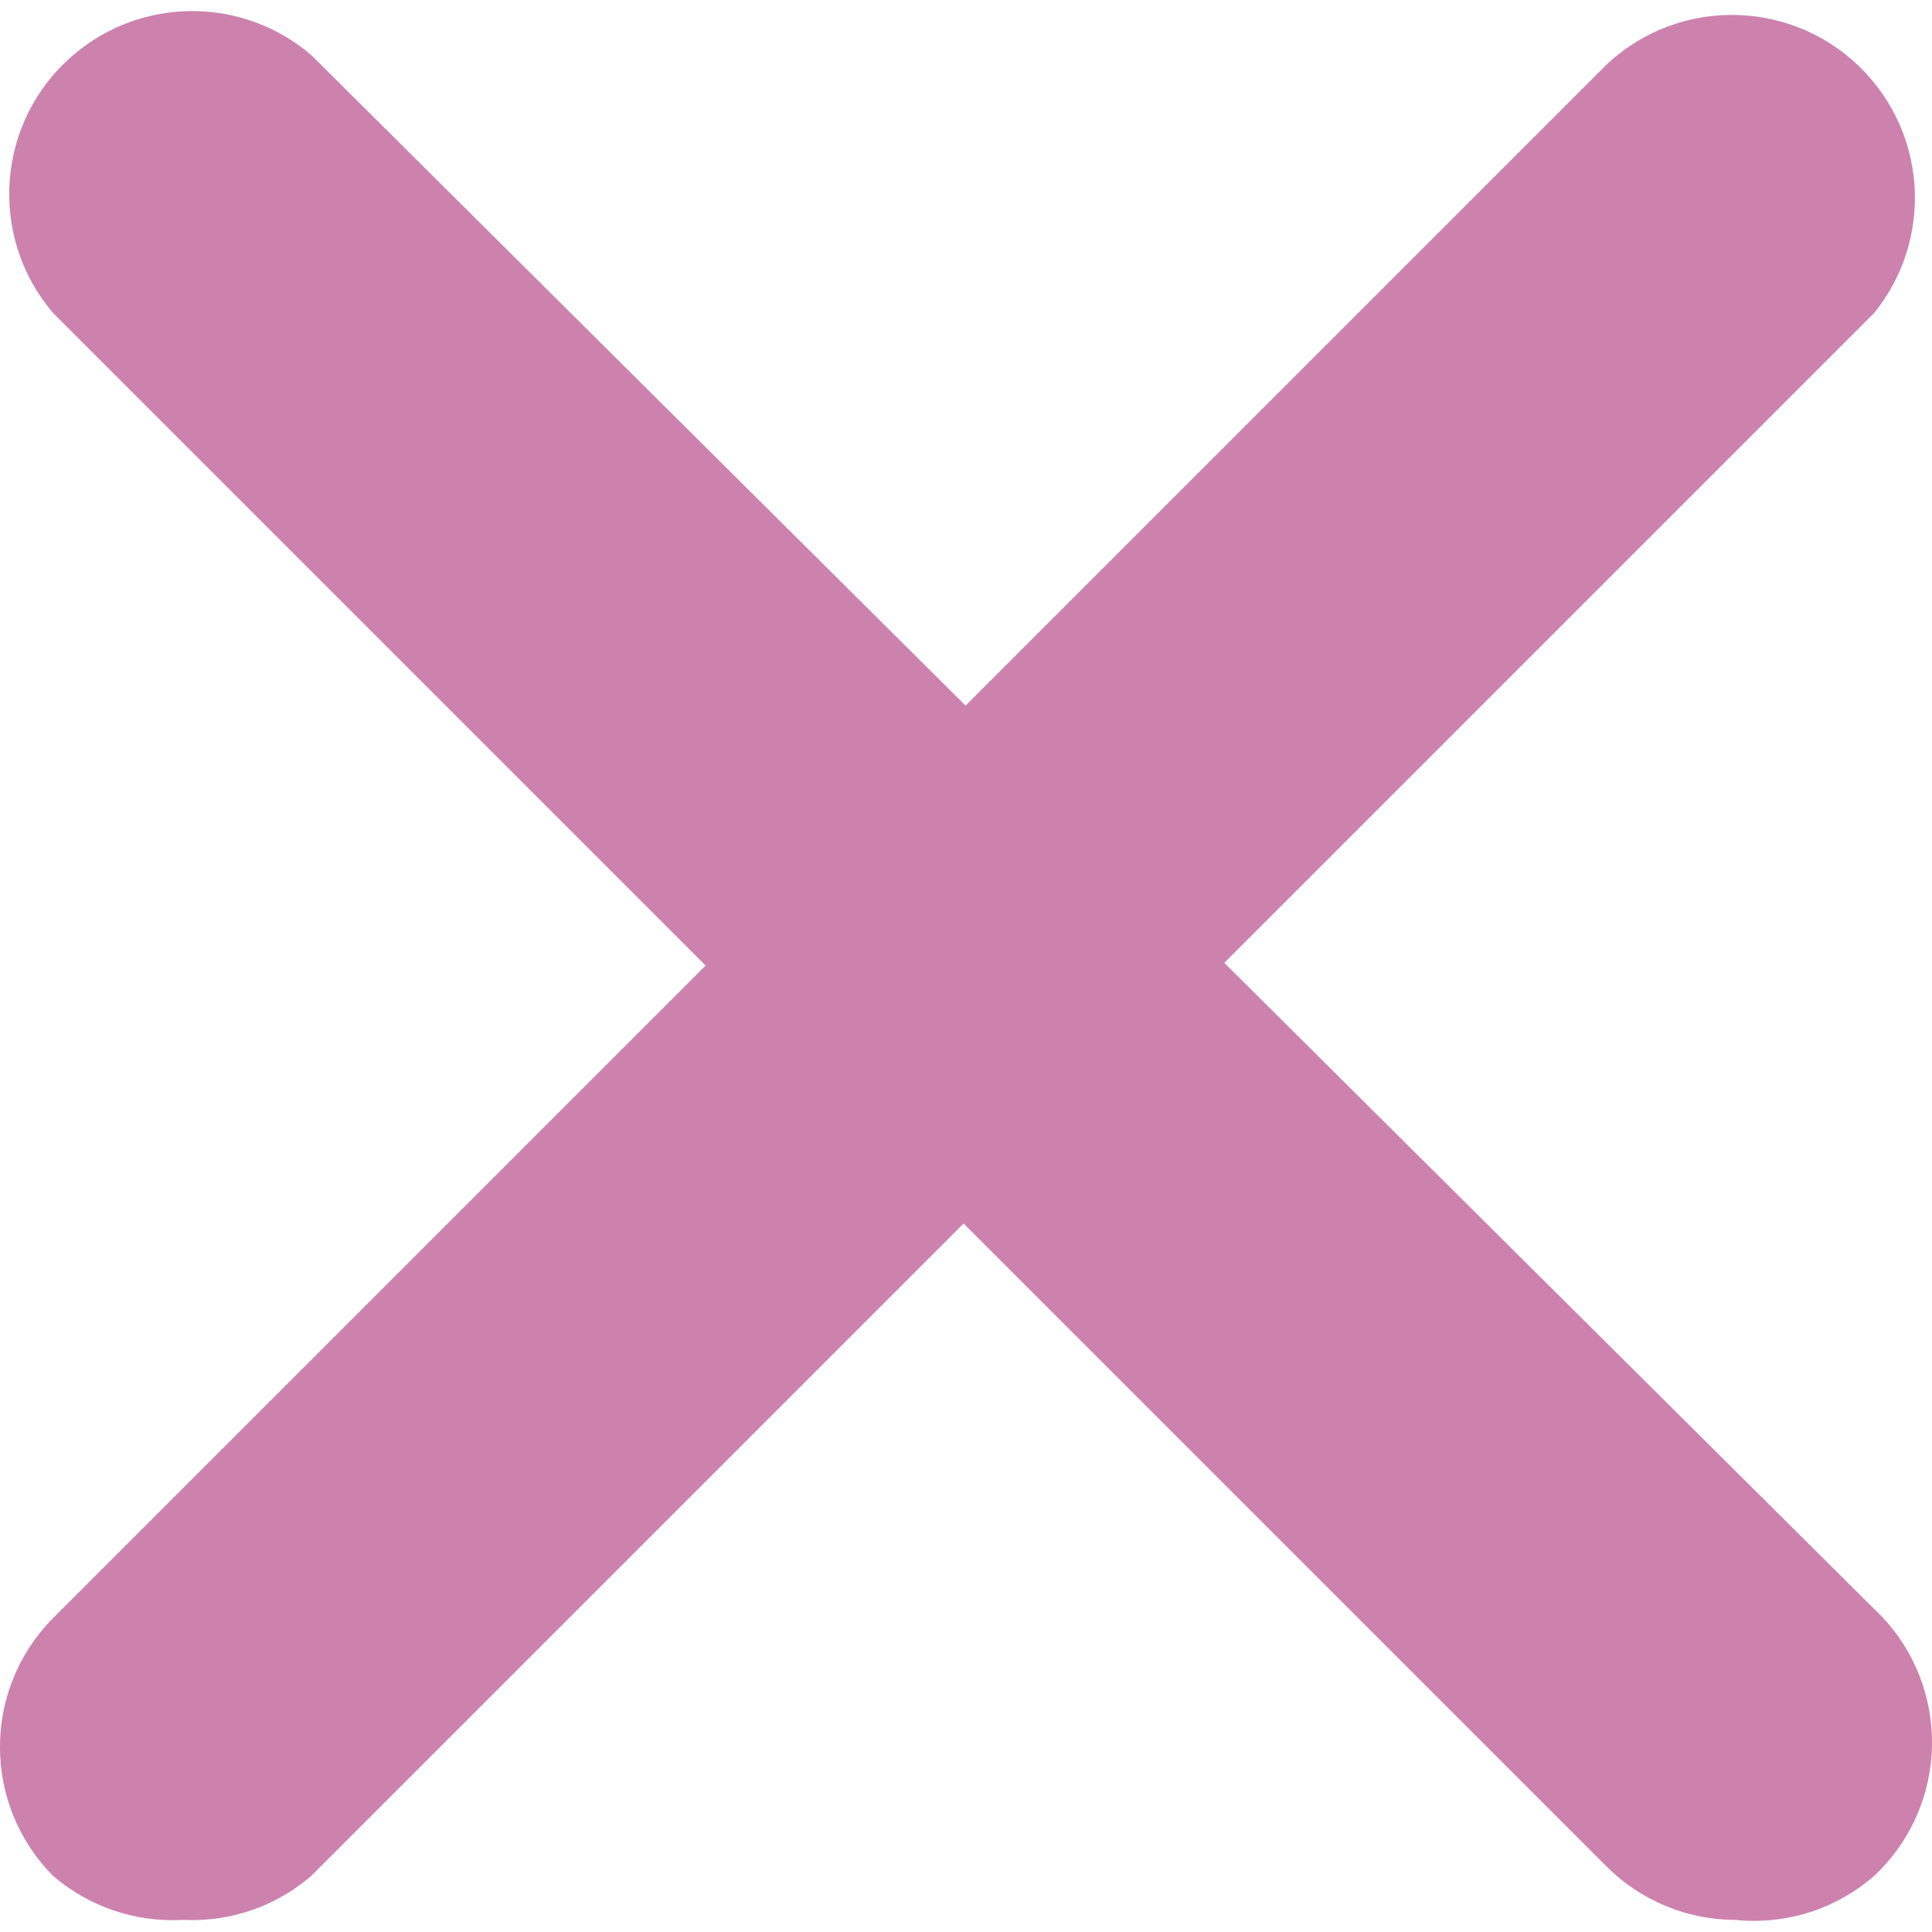
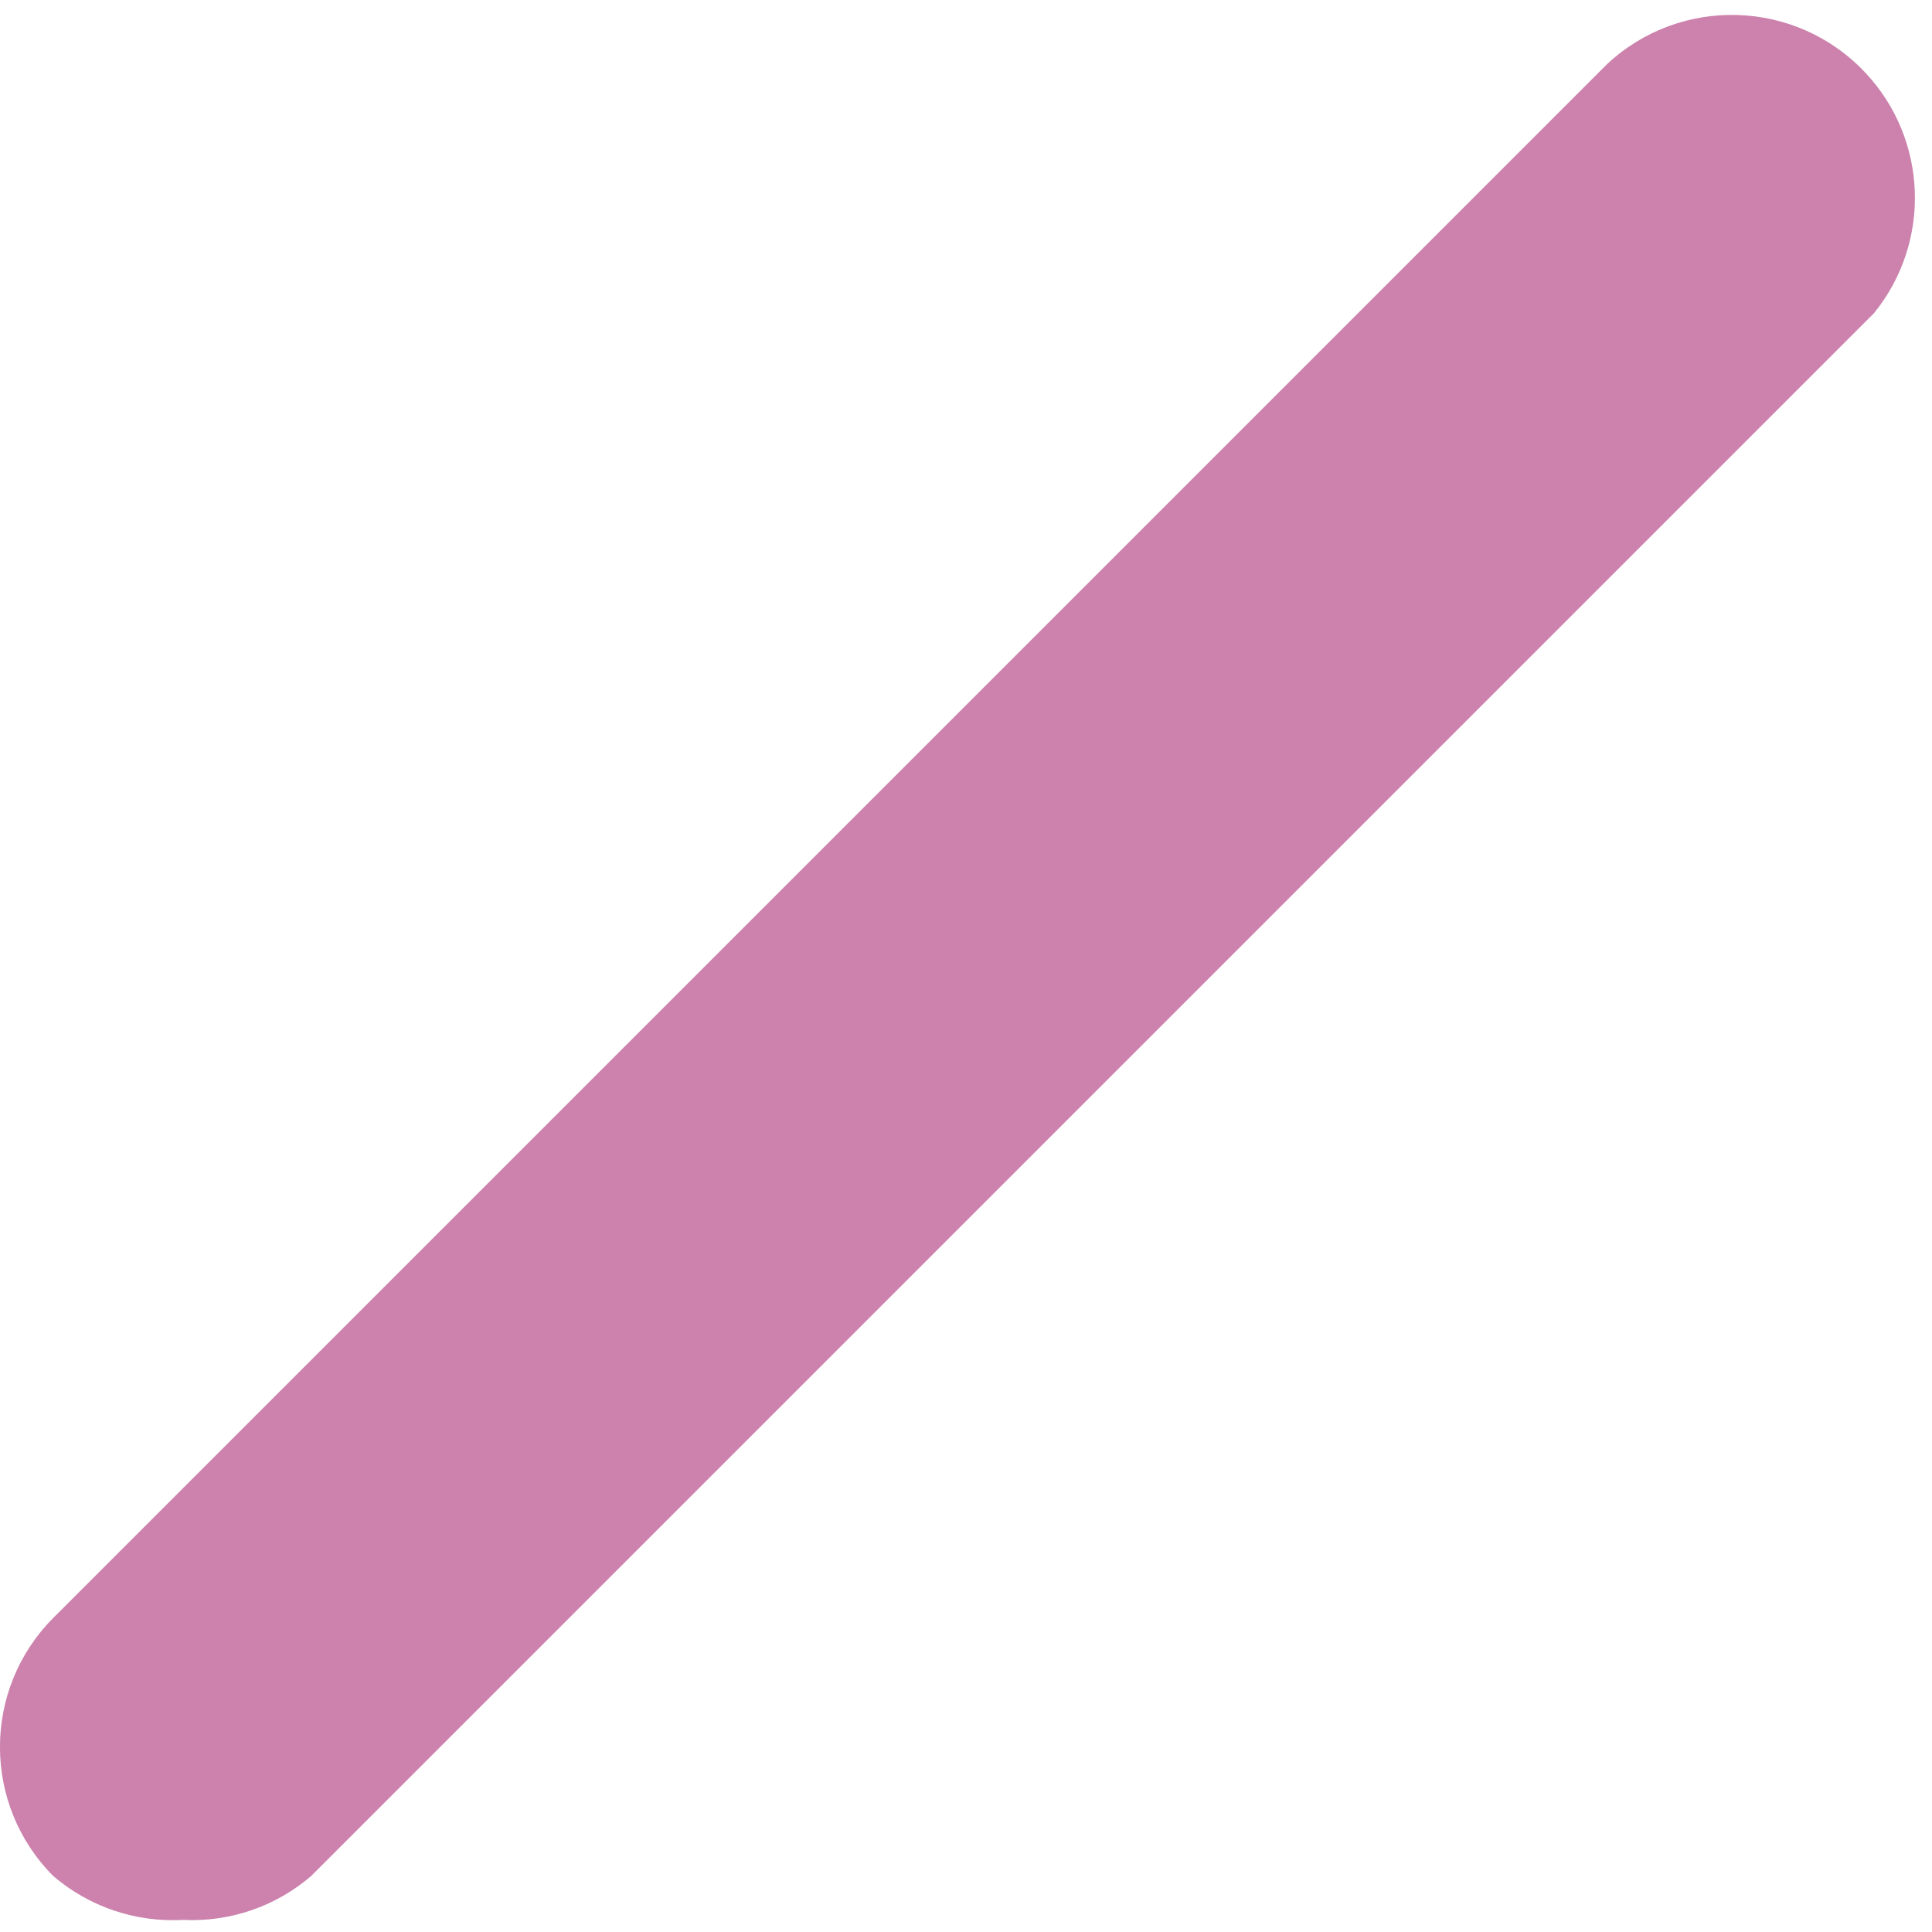
<svg xmlns="http://www.w3.org/2000/svg" width="15" height="15" viewBox="0 0 15 15" fill="none">
  <g clip-path="url(#clip0_132_1489)">
    <path d="M1.422 14.906C1.054 14.927 0.693 14.805 0.413 14.565C-0.138 14.011 -0.138 13.116 0.413 12.562L12.476 0.499C13.049 -0.037 13.948 -0.007 14.484 0.566C14.969 1.084 14.997 1.88 14.55 2.431L2.416 14.565C2.141 14.802 1.785 14.924 1.422 14.906Z" fill="#CC82AD" />
-     <path d="M13.47 14.906C13.098 14.905 12.741 14.757 12.476 14.494L0.413 2.431C-0.097 1.835 -0.028 0.938 0.568 0.428C1.1 -0.028 1.885 -0.028 2.417 0.428L14.55 12.491C15.123 13.027 15.153 13.926 14.616 14.499C14.595 14.522 14.573 14.544 14.55 14.565C14.403 14.693 14.232 14.789 14.046 14.848C13.86 14.906 13.664 14.926 13.47 14.906Z" fill="#CC82AD" />
  </g>
  <defs>
    <clipPath id="clip0_132_1489">
      <rect width="15" height="15" fill="white" />
    </clipPath>
  </defs>
</svg>